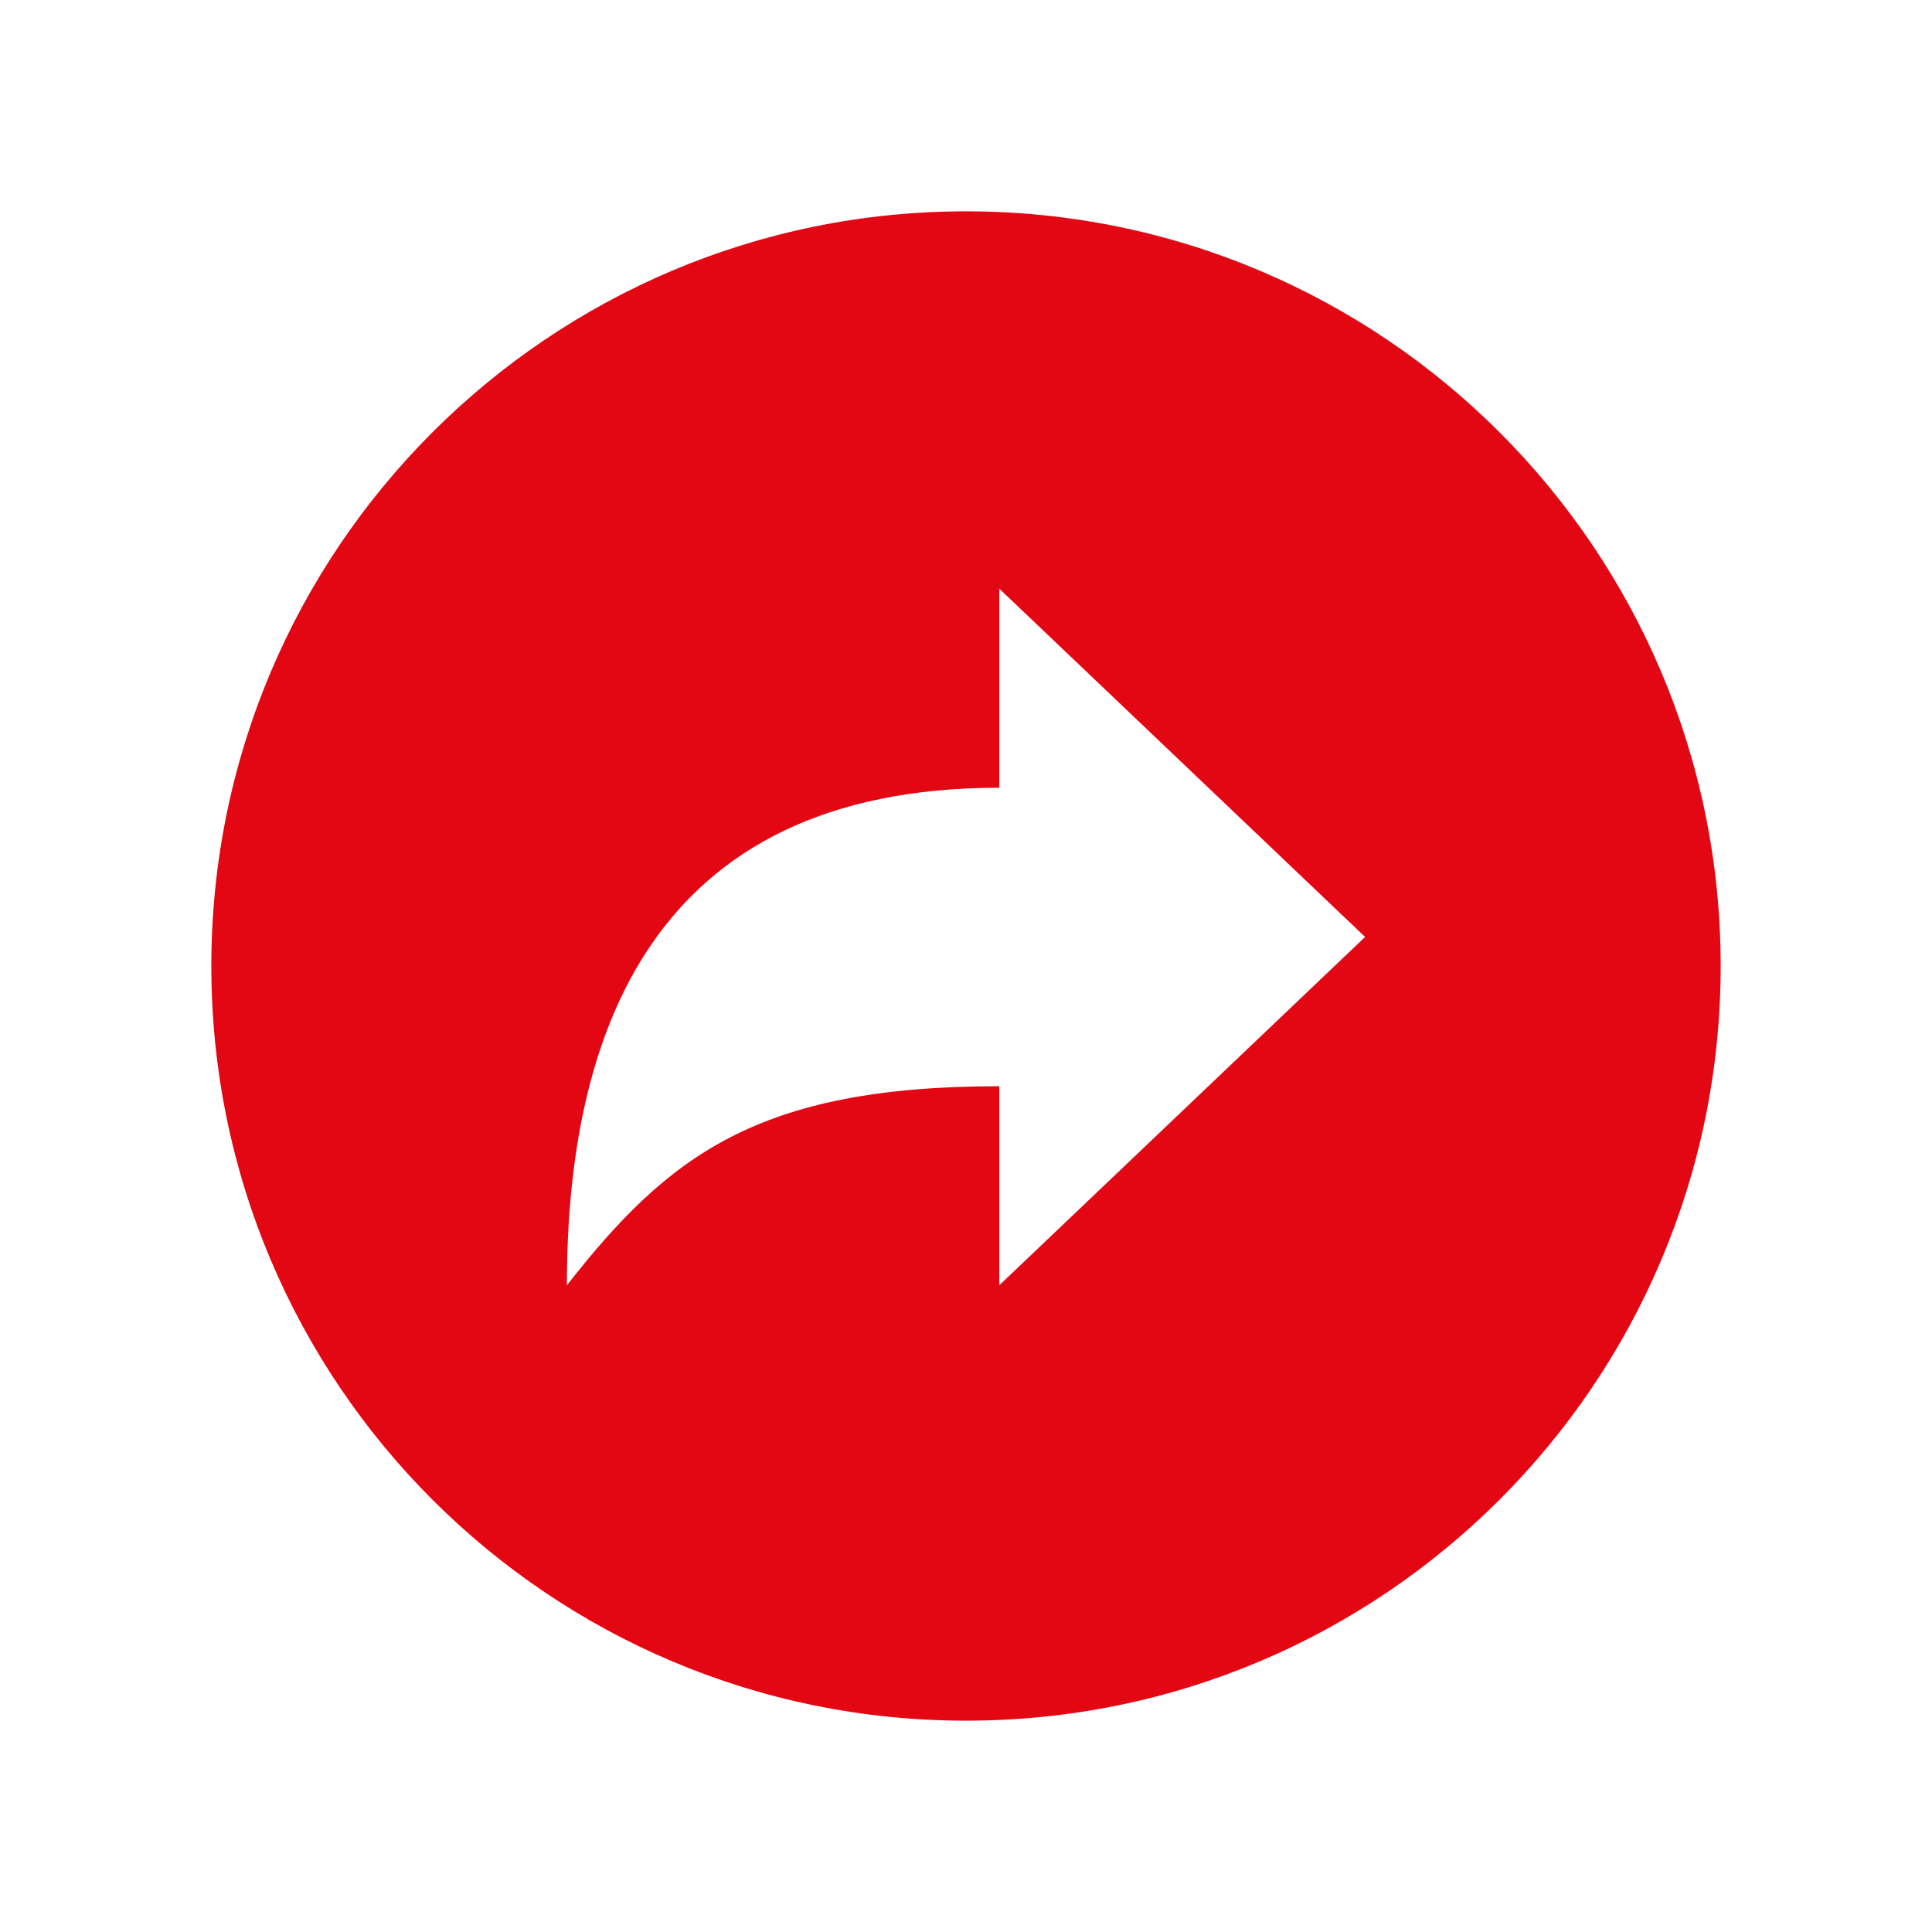
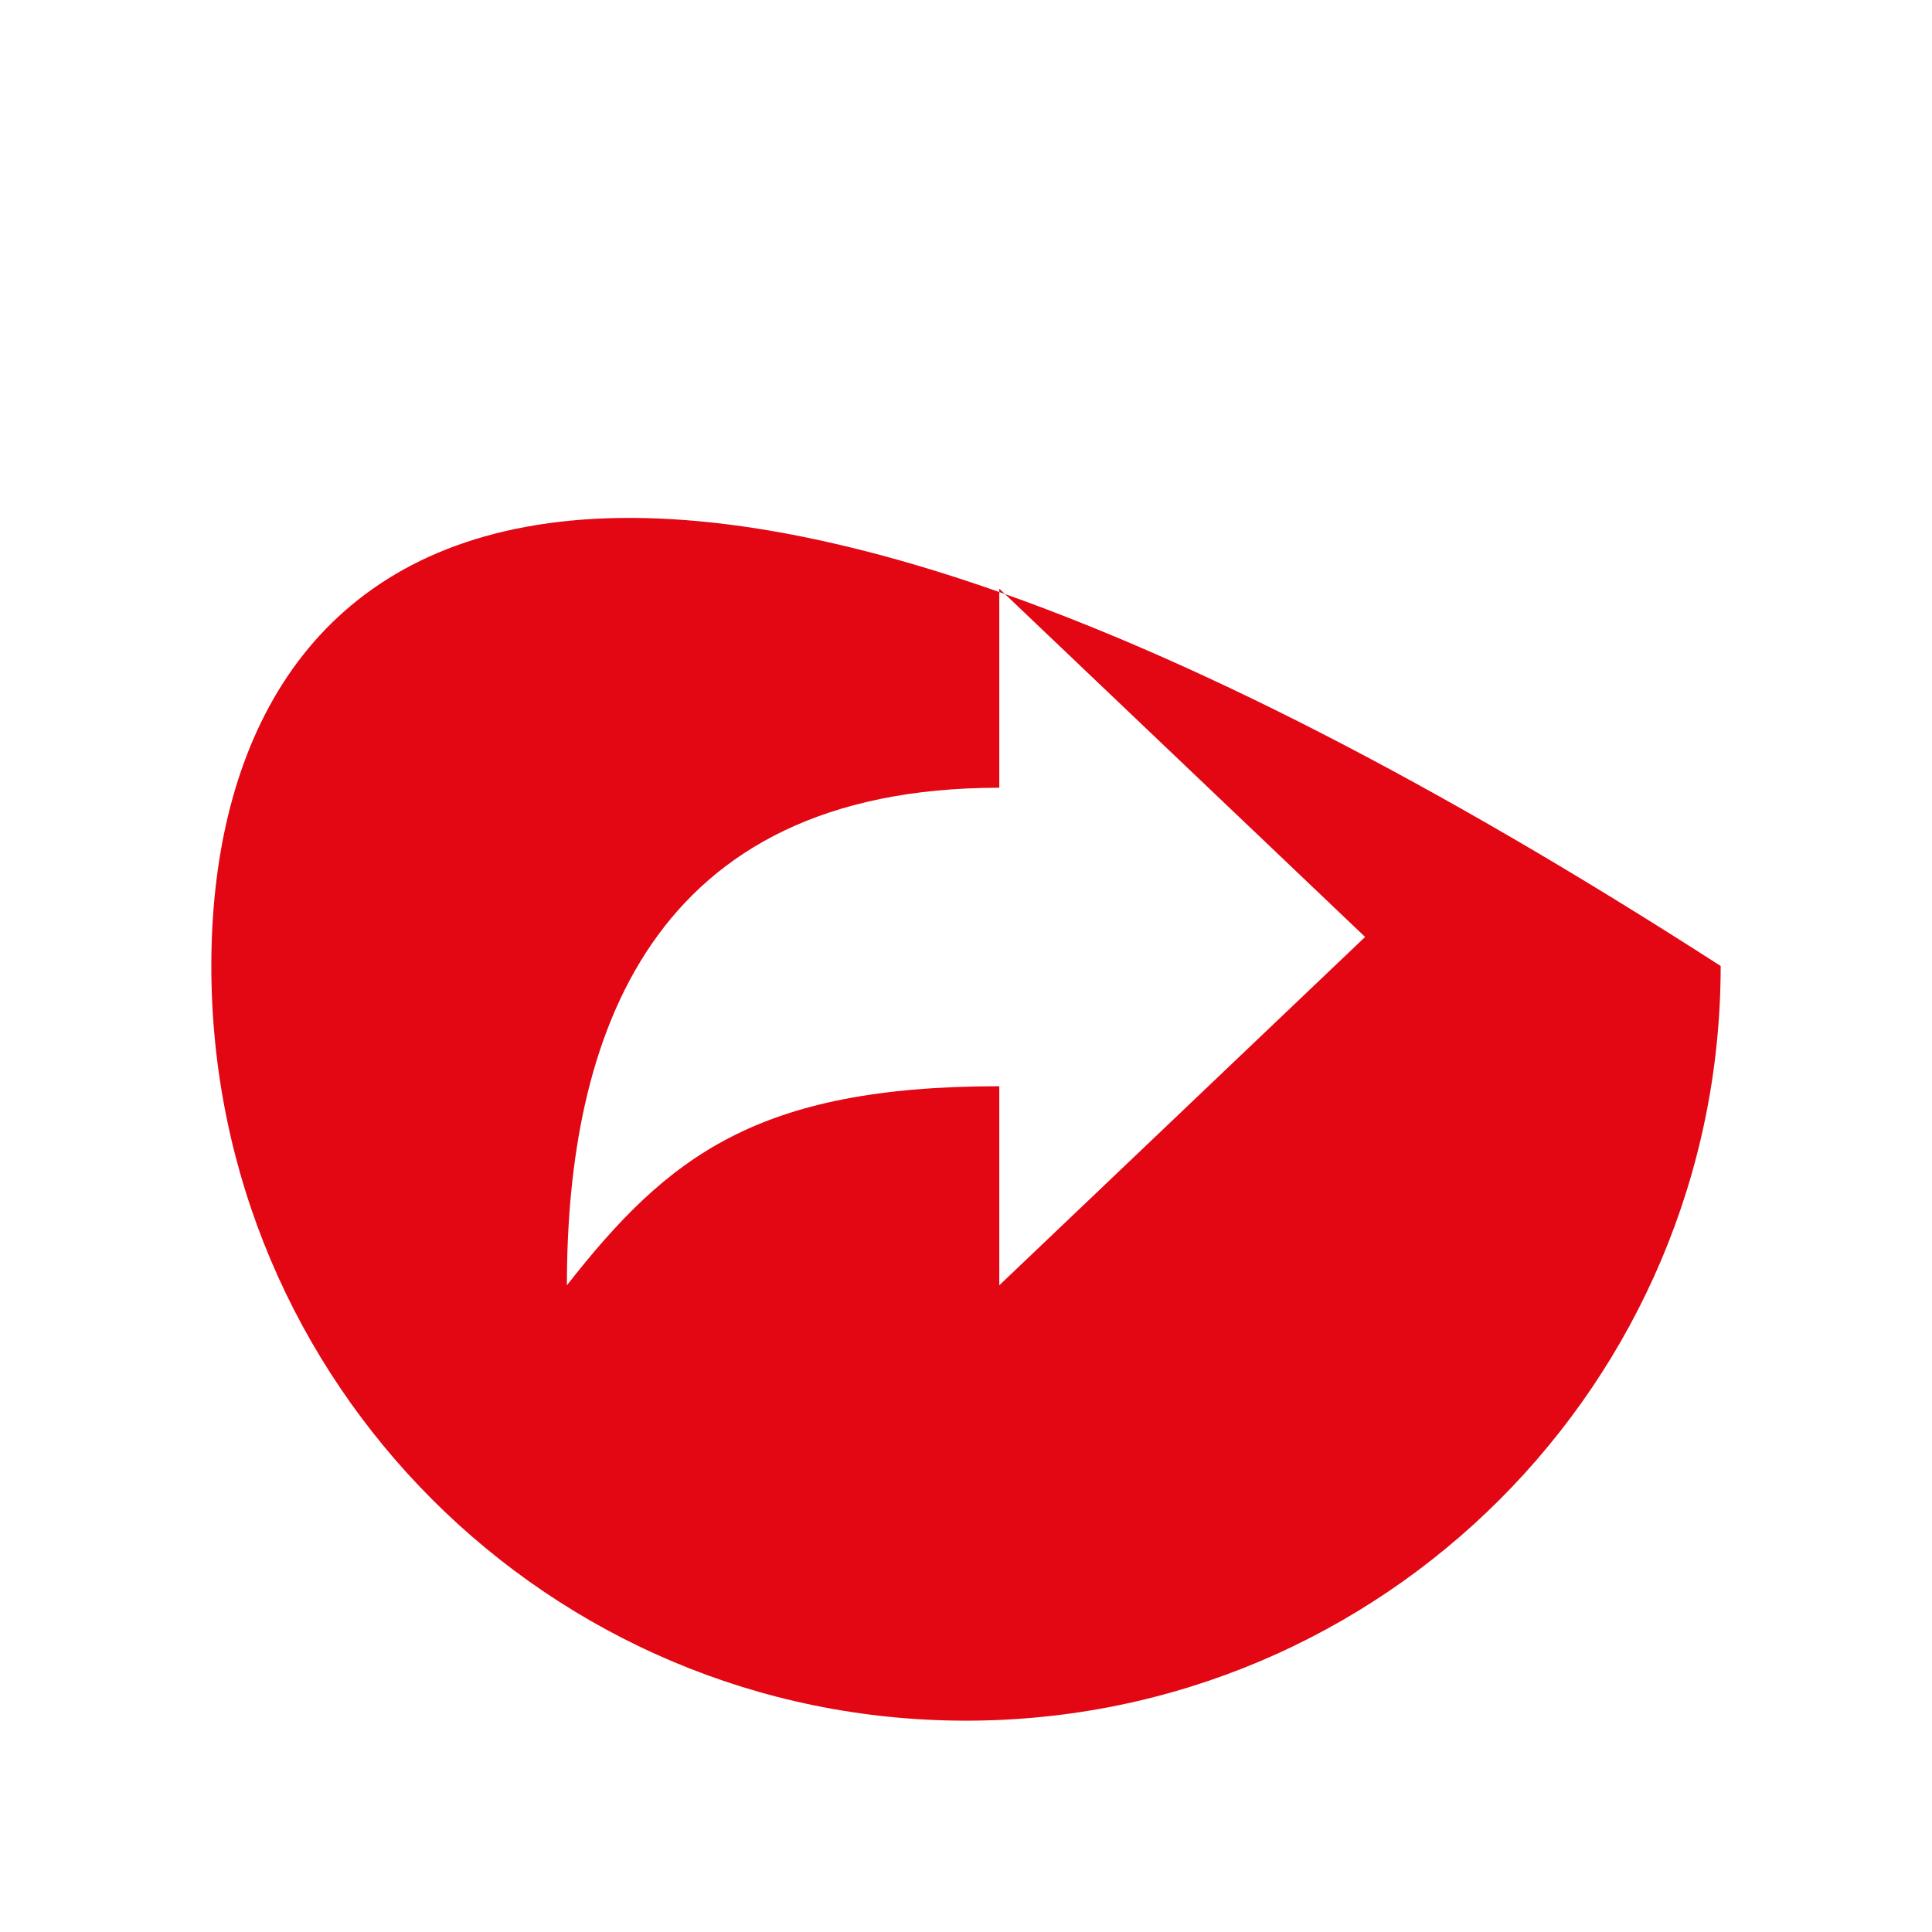
<svg xmlns="http://www.w3.org/2000/svg" width="26" height="26" viewBox="0 0 26 26" fill="none">
-   <path d="M2.844 13C2.844 18.609 7.391 23.156 13 23.156C18.609 23.156 23.156 18.609 23.156 13C23.156 7.391 18.609 2.844 13 2.844C7.391 2.844 2.844 7.391 2.844 13ZM7.629 17.297C7.629 13.97 8.736 10.601 13.448 10.601V7.922L18.371 12.609L13.448 17.297V14.618C10.191 14.618 8.989 15.56 7.629 17.297Z" fill="#E30613" />
+   <path d="M2.844 13C2.844 18.609 7.391 23.156 13 23.156C18.609 23.156 23.156 18.609 23.156 13C7.391 2.844 2.844 7.391 2.844 13ZM7.629 17.297C7.629 13.97 8.736 10.601 13.448 10.601V7.922L18.371 12.609L13.448 17.297V14.618C10.191 14.618 8.989 15.56 7.629 17.297Z" fill="#E30613" />
</svg>